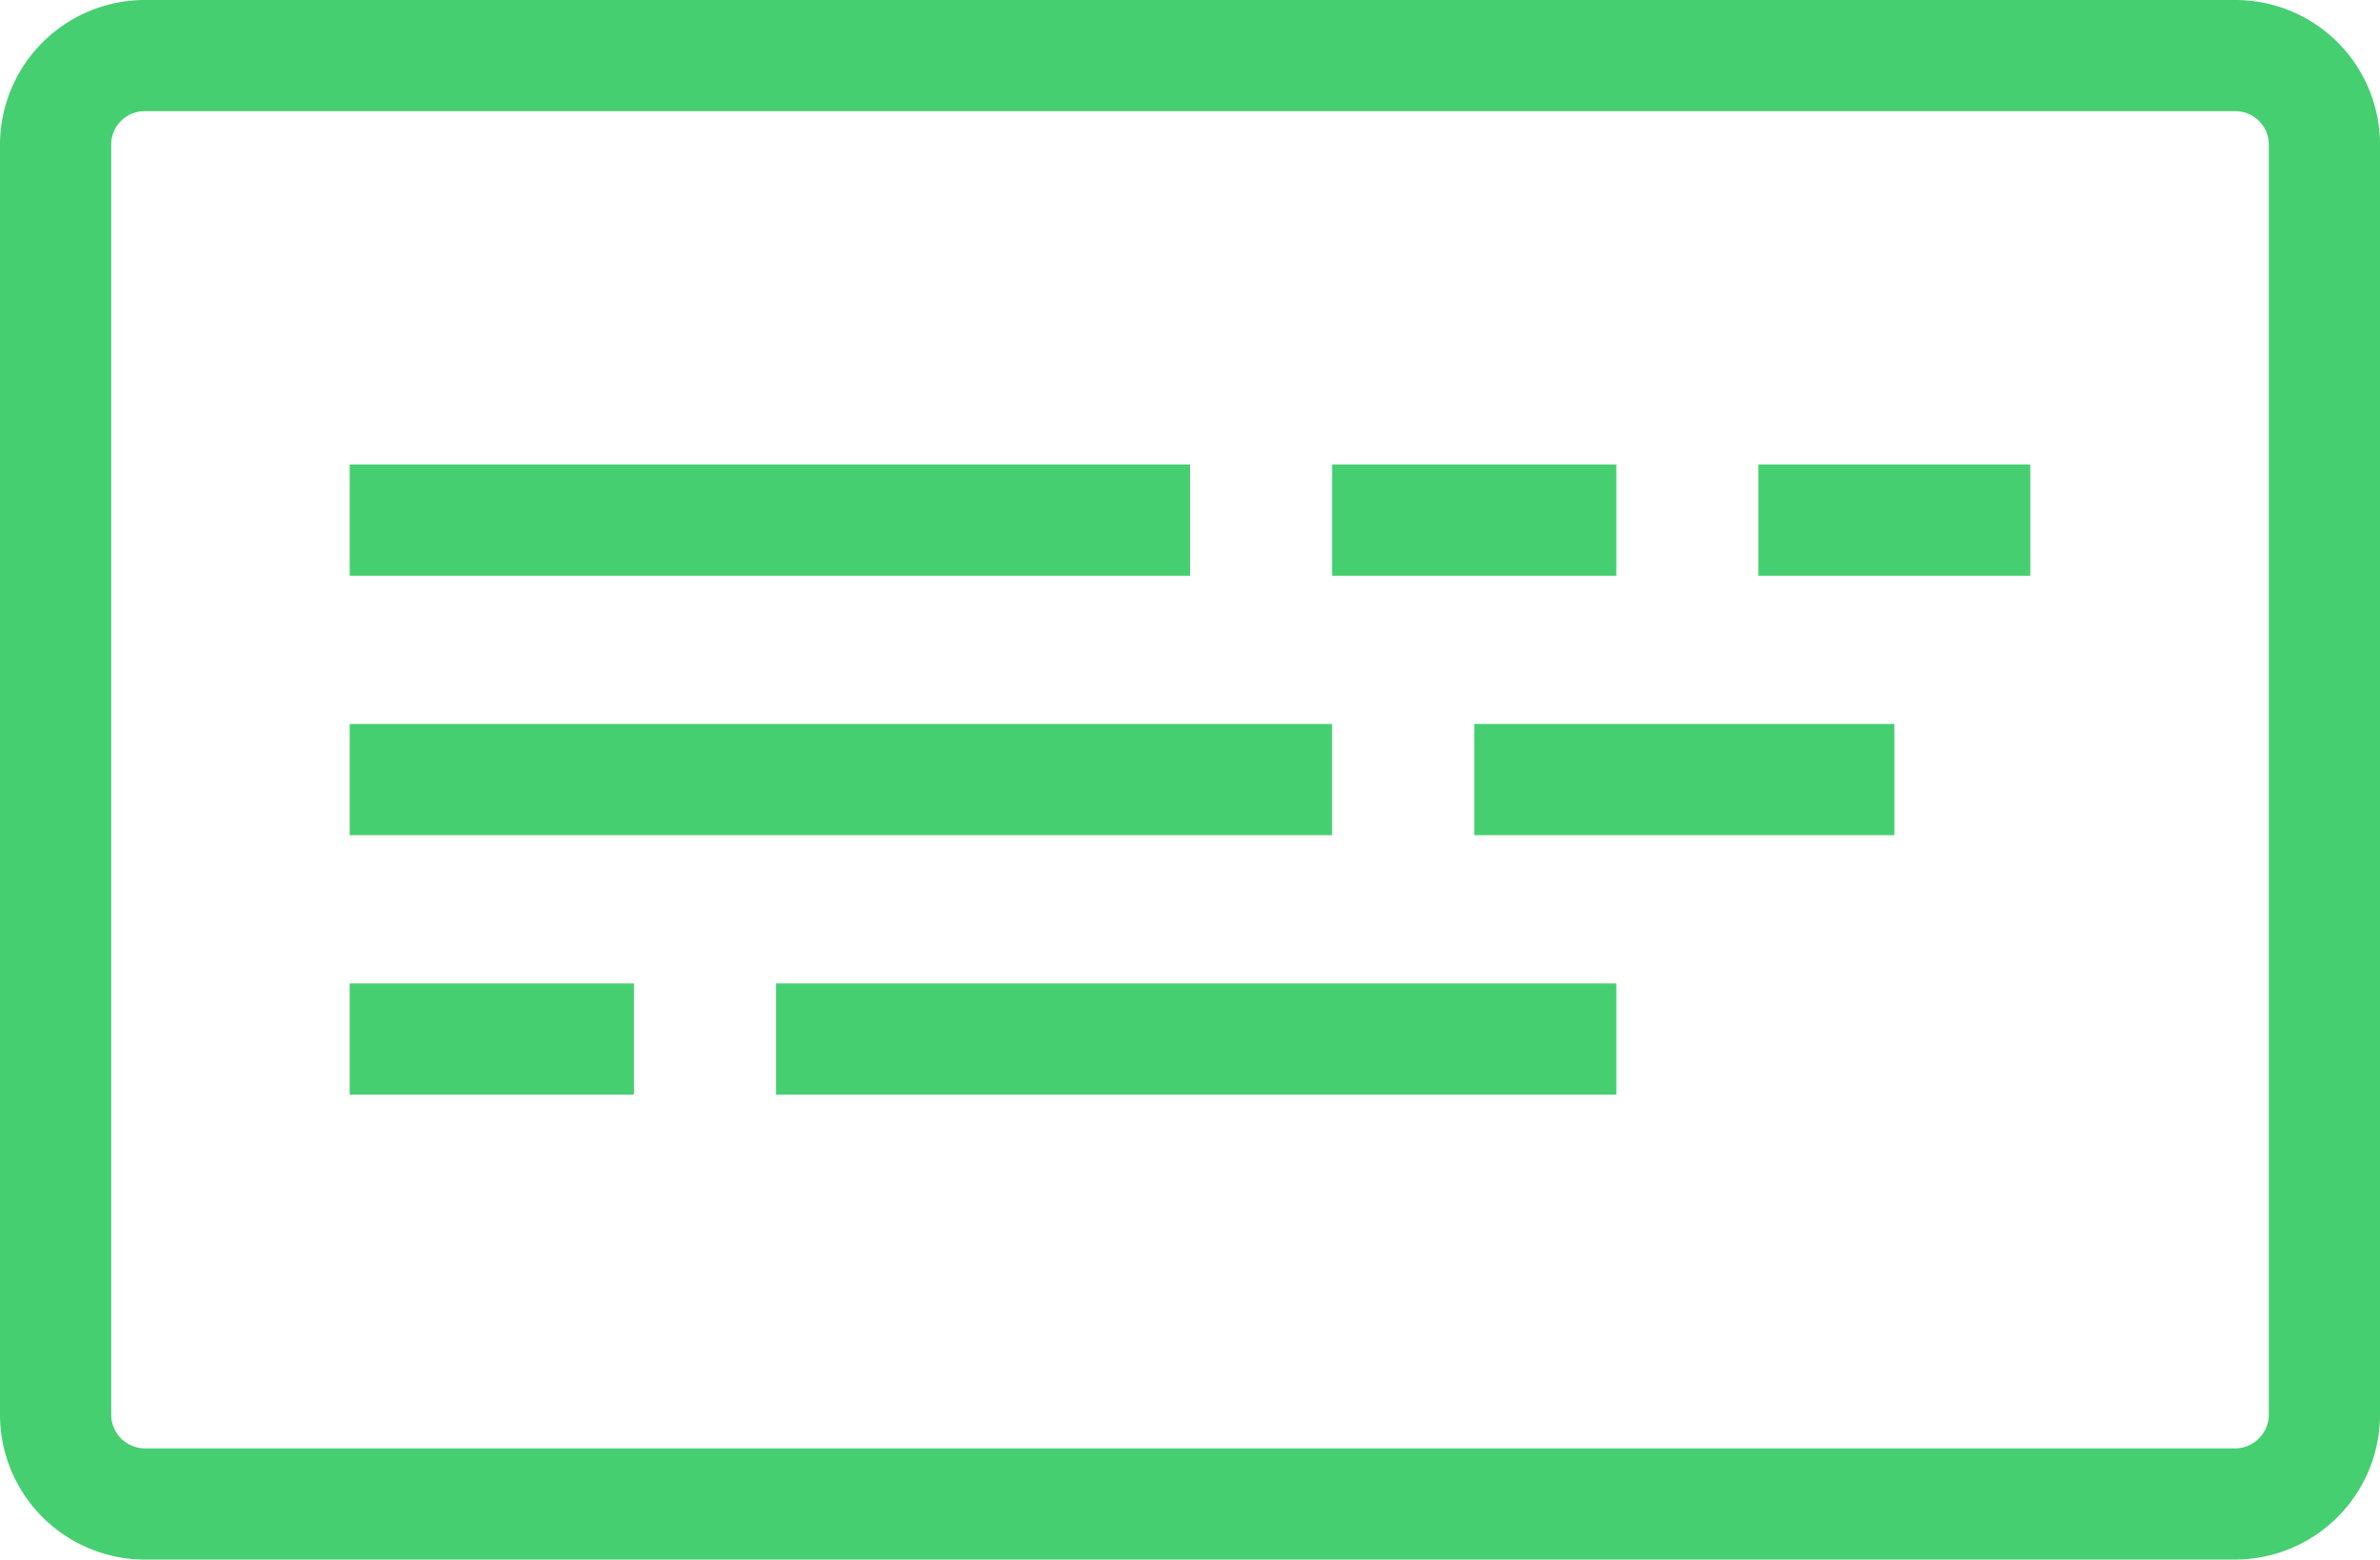
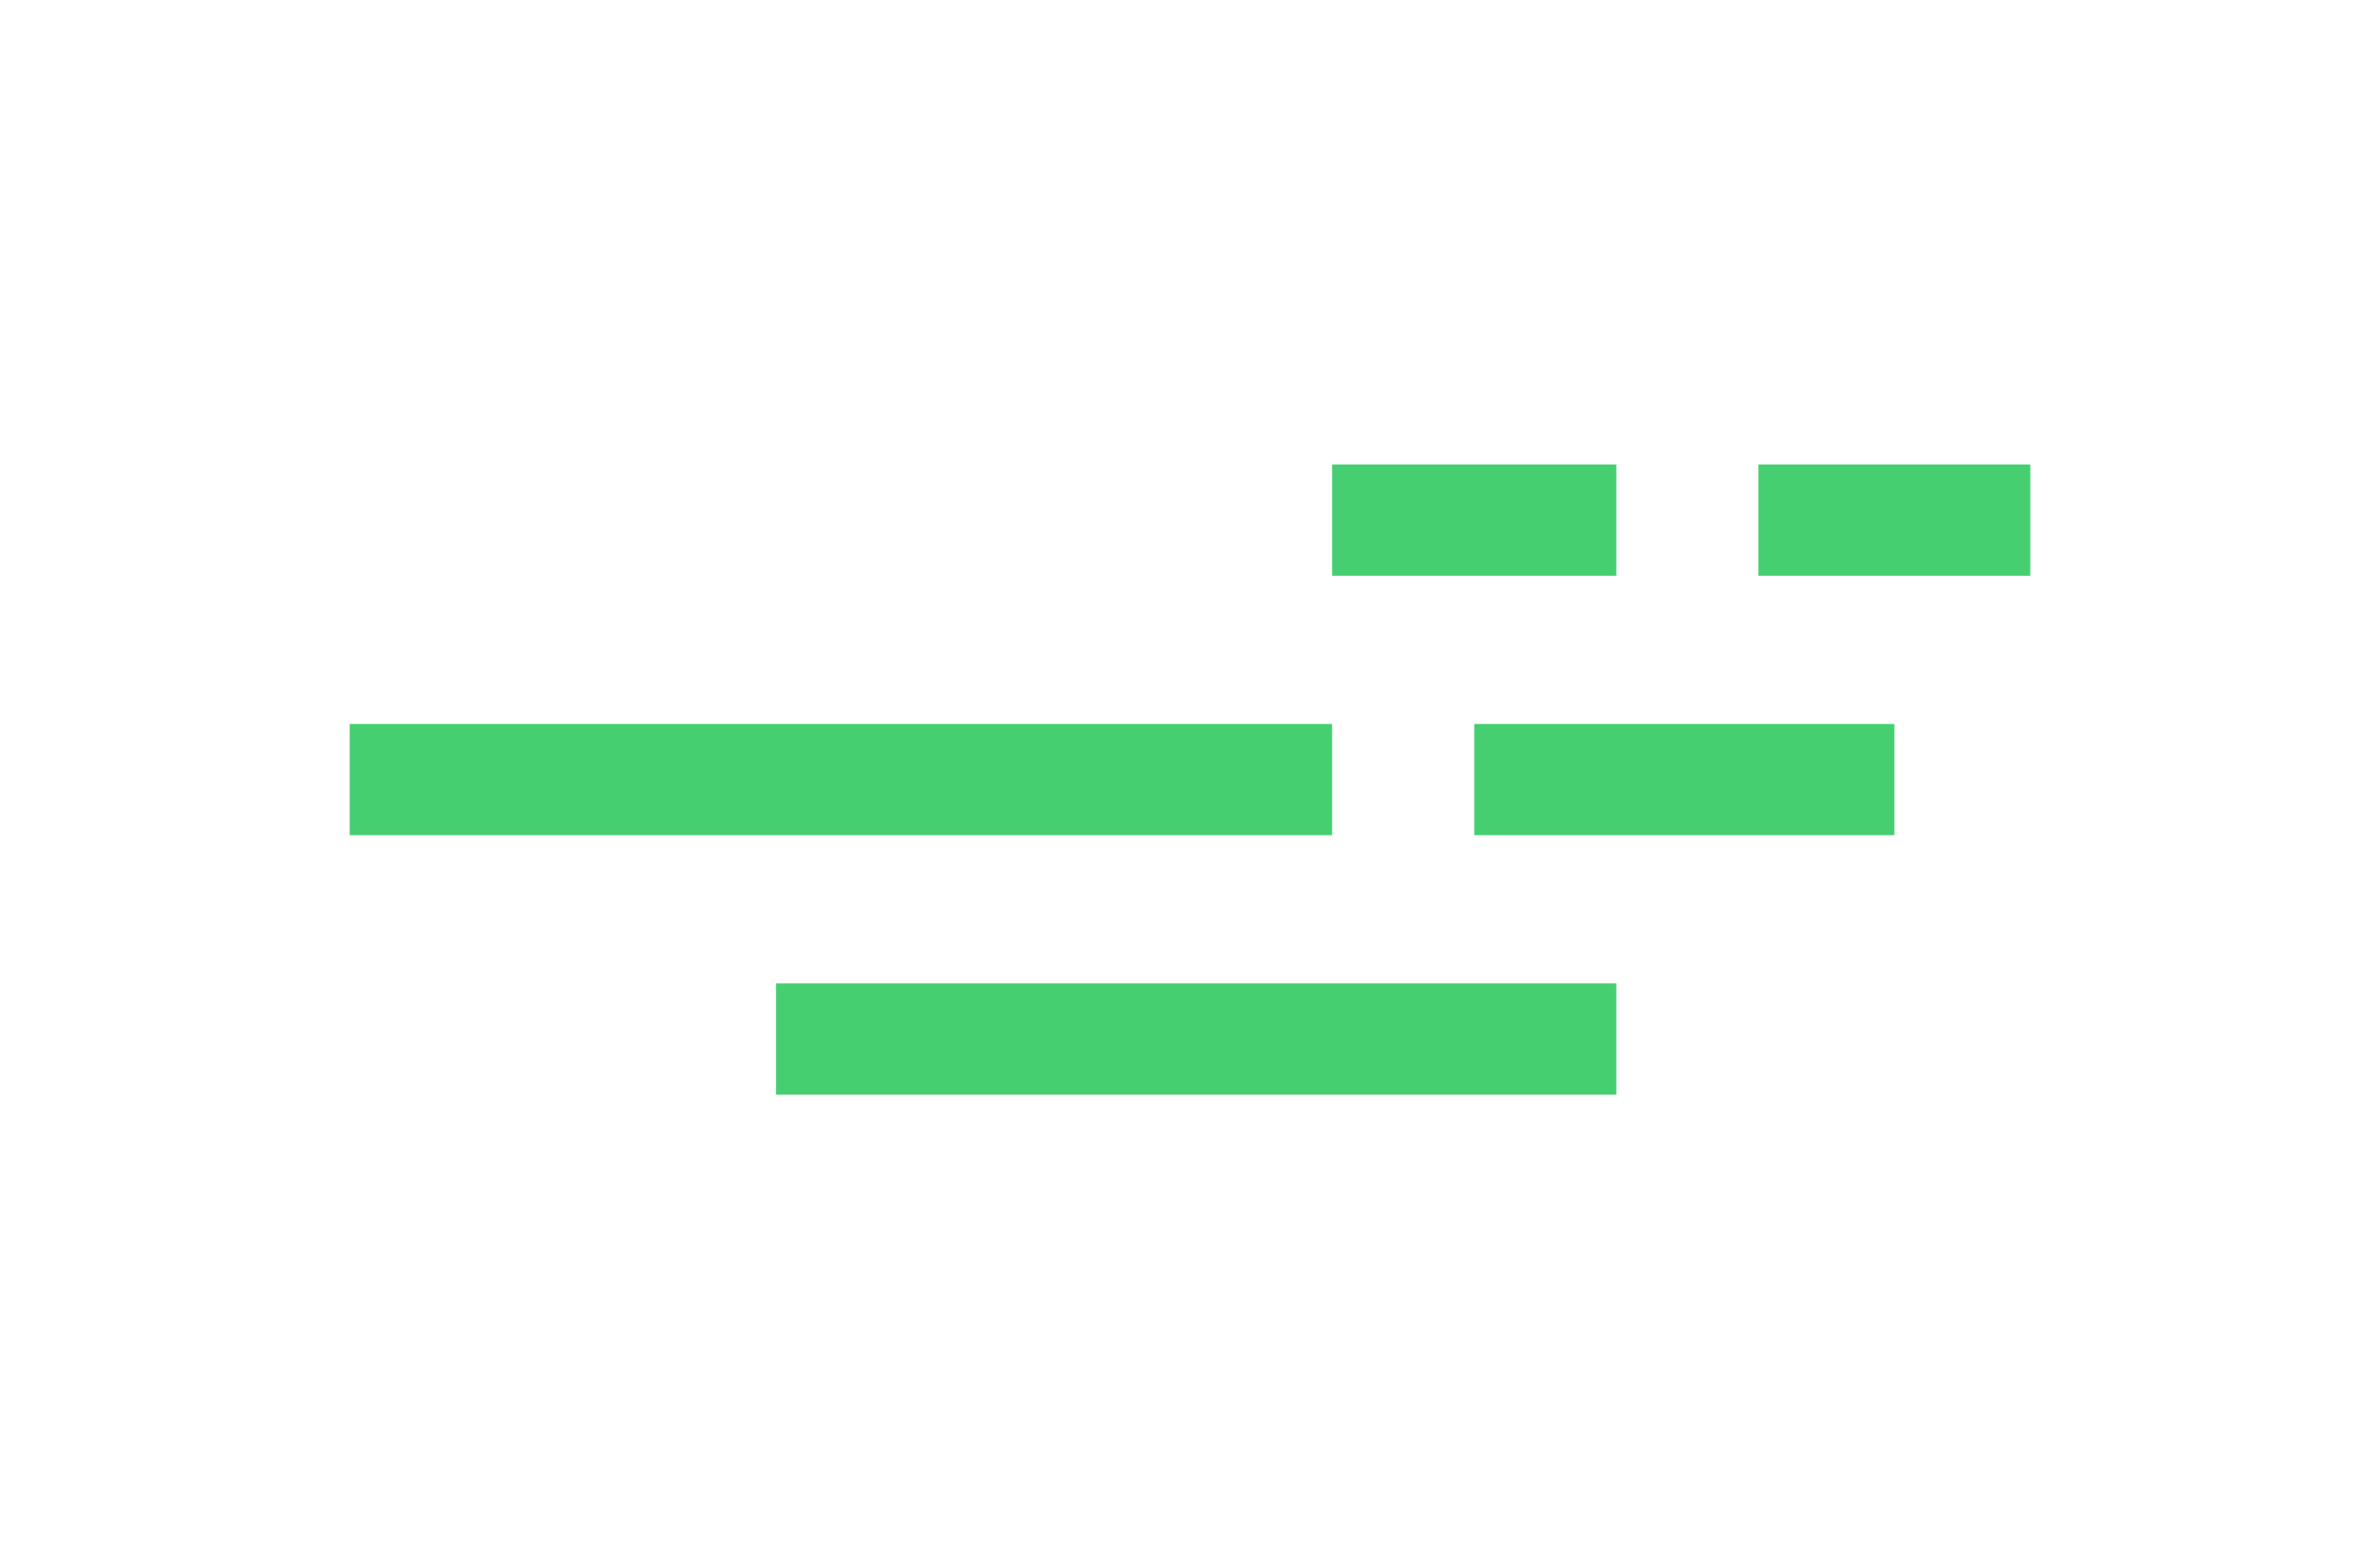
<svg xmlns="http://www.w3.org/2000/svg" viewBox="0 0 57.78 37.87">
  <defs>
    <style>.cls-1{fill:#46cf71;}</style>
  </defs>
  <title>Asset 1</title>
  <g id="Layer_2" data-name="Layer 2">
    <g id="Layer_1-2" data-name="Layer 1">
-       <path class="cls-1" d="M54.27,37.87H3.51A3.52,3.52,0,0,1,0,34.35V3.51A3.52,3.52,0,0,1,3.51,0H54.27a3.51,3.51,0,0,1,3.51,3.51V34.35A3.52,3.52,0,0,1,54.27,37.87ZM3.51,2.7a.81.81,0,0,0-.81.81V34.35a.82.82,0,0,0,.81.82H54.27a.82.82,0,0,0,.81-.82V3.51a.81.81,0,0,0-.81-.81Z" />
-       <rect class="cls-1" x="8.49" y="11.28" width="20.4" height="2.7" />
      <rect class="cls-1" x="32.34" y="11.28" width="6.9" height="2.7" />
      <rect class="cls-1" x="42.69" y="11.28" width="6.6" height="2.7" />
      <rect class="cls-1" x="8.49" y="17.58" width="23.85" height="2.7" />
      <rect class="cls-1" x="35.79" y="17.58" width="10.2" height="2.7" />
      <rect class="cls-1" x="18.84" y="23.88" width="20.4" height="2.7" />
-       <rect class="cls-1" x="8.49" y="23.88" width="6.9" height="2.7" />
    </g>
  </g>
</svg>